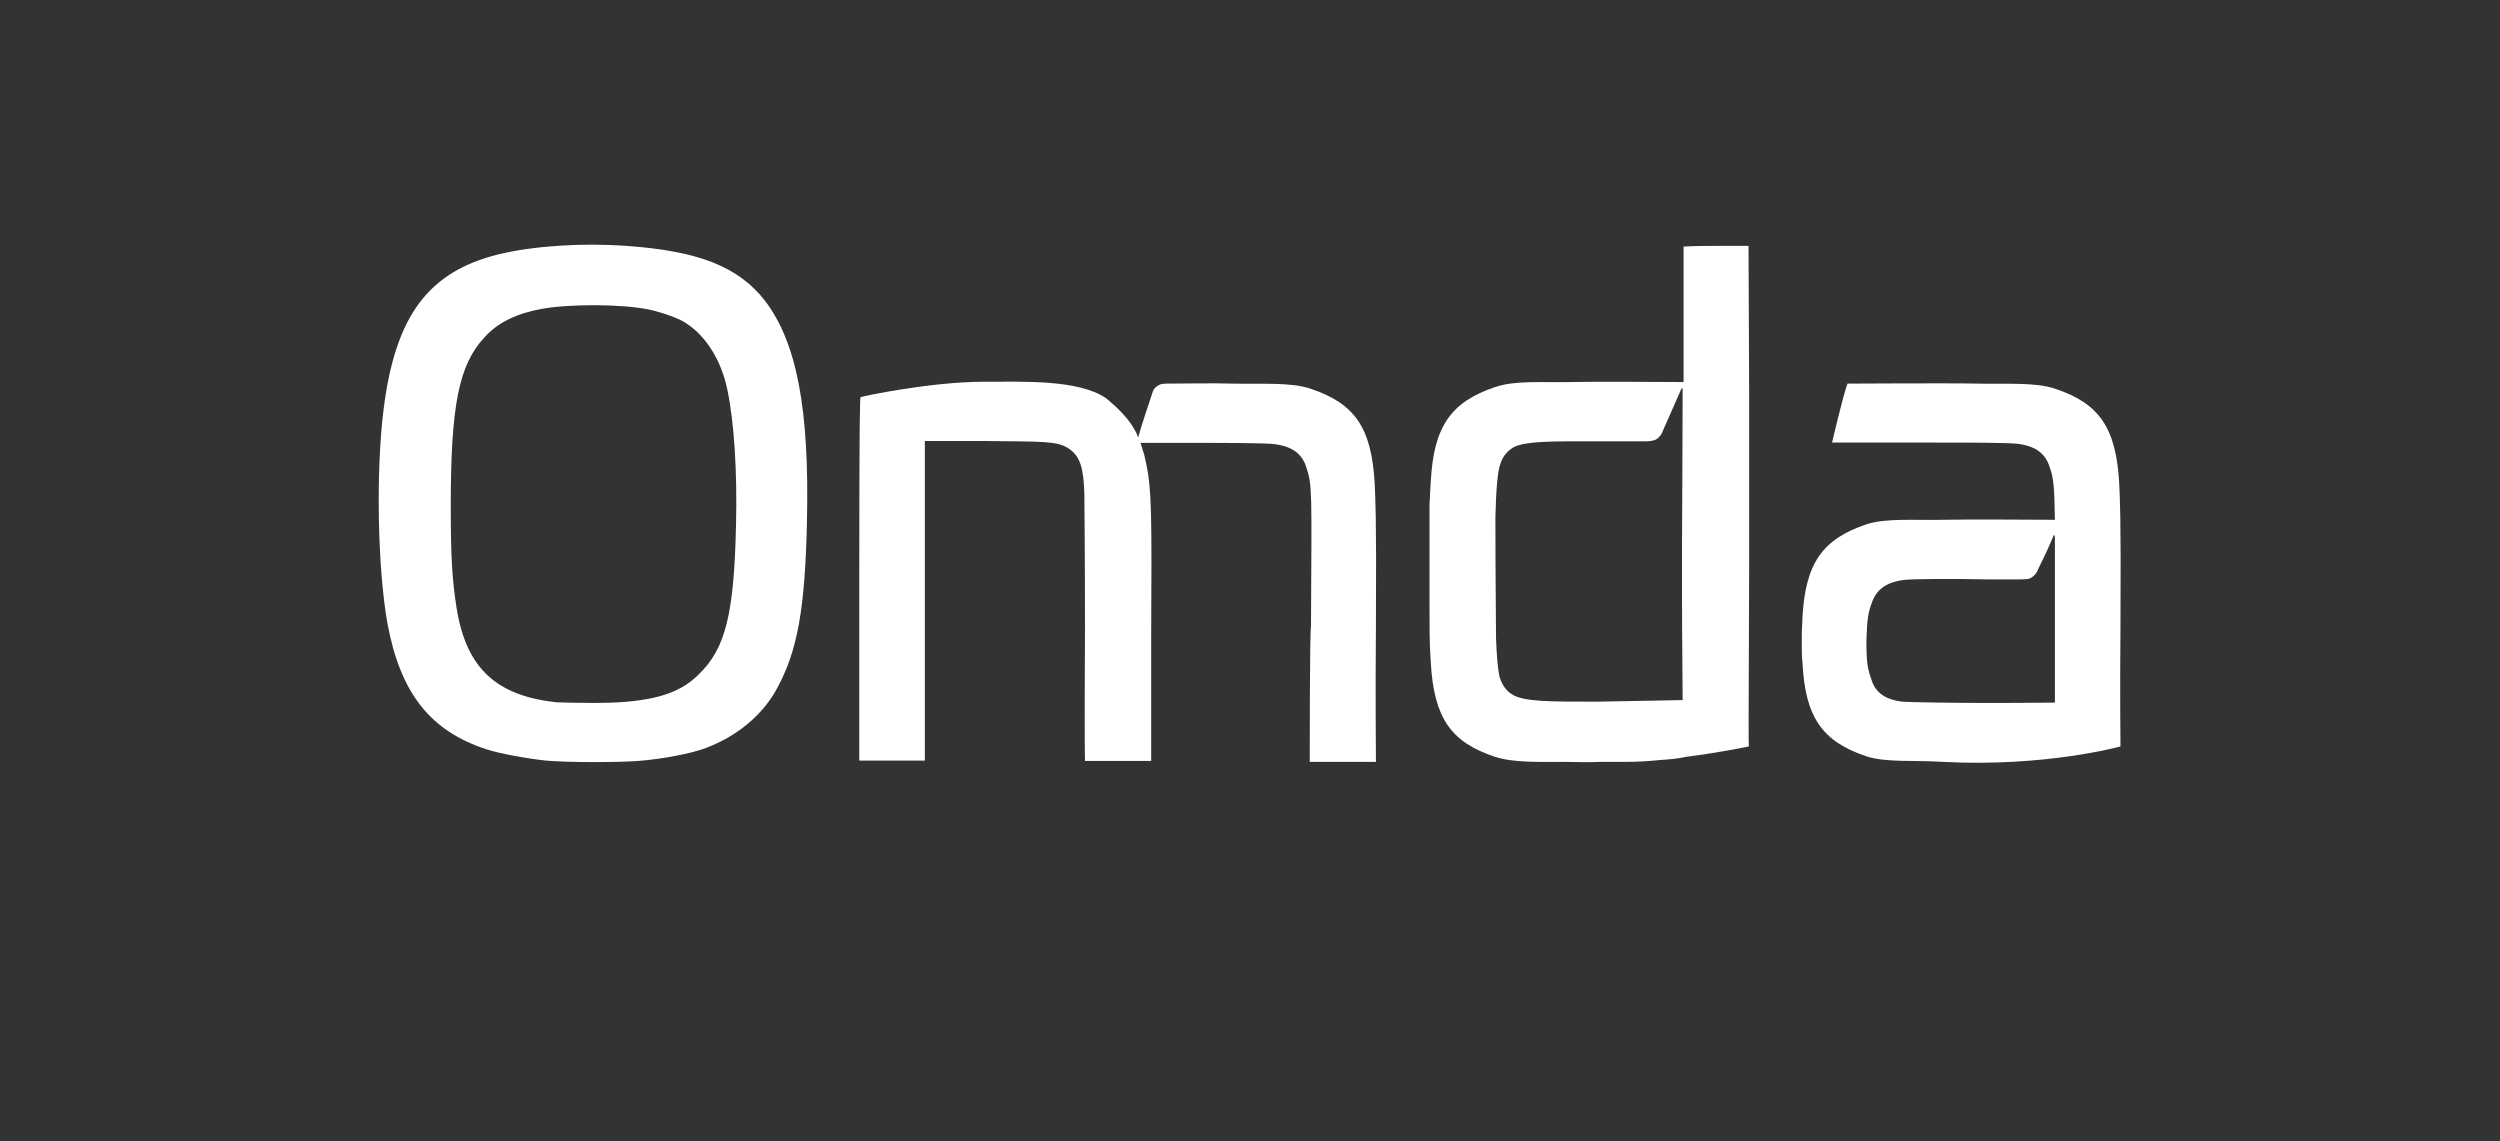
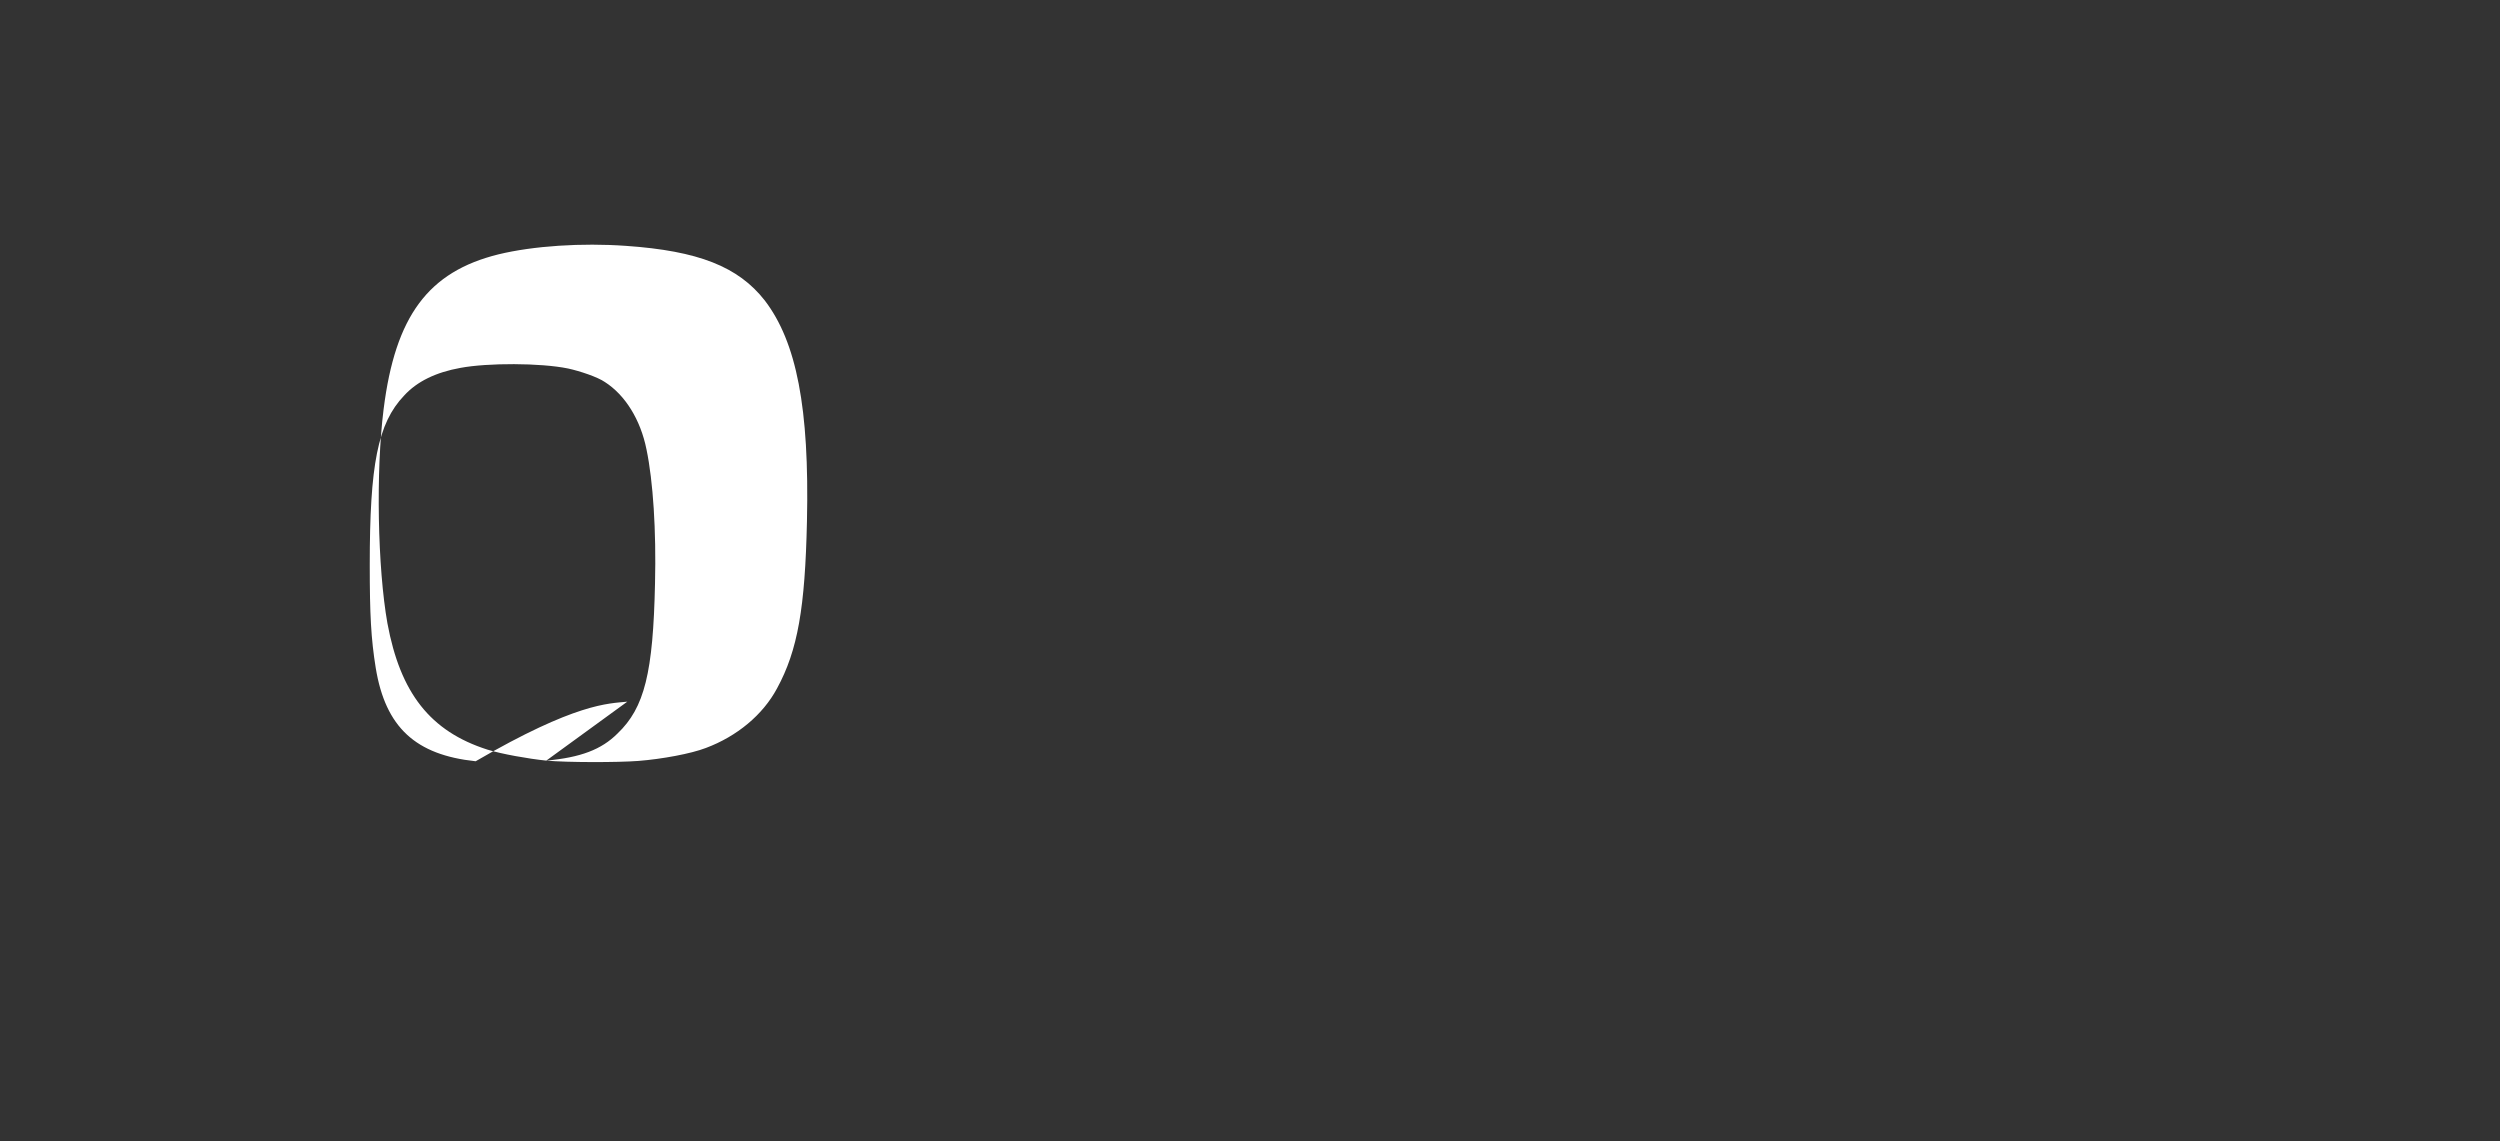
<svg xmlns="http://www.w3.org/2000/svg" version="1.1" id="Layer_1" x="0px" y="0px" viewBox="0 0 793.1 362" style="enable-background:new 0 0 793.1 362;" xml:space="preserve">
  <rect x="0" y="0" width="793.1" height="362" fill="#333333" stroke="none" />
  <style type="text/css">
	.st0{fill-rule:evenodd;clip-rule:evenodd;fill:#FFFFFF;}
	.st1{fill:#FFFFFF;}
</style>
  <g>
-     <path class="st0" d="M415.5,241.7h21c0,0-0.2-21.2,0-43.6c0.2-35.6-0.2-39.7-0.4-44.8c-1-17.5-6.2-25.3-20.4-30   c-6.2-2.1-15.6-1.4-24.5-1.6c-6.6-0.2-16,0-21,0c-1.6,0-2.3,0.2-3.1,0.8c-0.4,0.2-1.2,1-1.4,1.8c-1.4,4.1-3.7,11.1-4.5,14   c0,0.2,0,0.4-0.2,0.4c0-0.2-0.2-0.4-0.2-0.6c-0.4-1.2-1-1.9-1.9-3.5c-3.3-4.7-8.2-8.4-8.2-8.4c-8.8-5.8-25.7-5.1-38.4-5.1   c-17.3,0-39.1,4.7-39.3,4.9c-0.2,0.2-0.4,8-0.4,56.7v58.6c0,0,3.7,0,10.7,0c8,0,10.1,0,10.1,0s0-57.8,0-64v-37.4H312   c19.3,0.2,23.2,0,26.9,2.3c3.9,2.5,4.9,6.6,5.1,14.6c0,2.1,0.2,16.2,0.2,42.6c-0.2,38.2,0,42,0,42s4.1,0,10.5,0c7.4,0,9.7,0,10.5,0   v-38.9c0.2-39.1,0.2-47.1-1.6-55.5l-0.6-2.7l-0.6-1.9c0,0-0.2-0.8-0.6-1.9c2.3,0,11.5,0,16.5,0c9.9,0,22.8,0,26.1,0.4   c4.7,0.6,8.4,2.5,9.9,7c2.1,6.2,1.8,7.4,1.6,51C415.5,198.9,415.5,241.7,415.5,241.7z" />
-     <path class="st1" d="M173.3,241.3c-5.8-0.6-14.2-2.1-18.7-3.5c-18.1-5.8-27.6-17.9-31.7-40.1c-3.1-17.5-3.7-48.1-1.2-67.9   c3.7-29.6,14.2-43.6,36.4-49.1c11.1-2.7,26.5-3.7,40.5-2.7c23,1.6,35.6,6.6,44,17.3c10.1,13.2,14.2,34.1,13.4,70.1   c-0.6,27.4-2.9,40.9-9.5,53c-4.5,8.4-12.7,15.2-22.6,18.9c-4.7,1.8-13.8,3.5-21.4,4.1C195.9,241.9,180,241.9,173.3,241.3z    M199,222.6c10.9-1,17.5-3.5,22.6-8.6c8.6-8.2,11.3-19.3,11.9-47.7c0.4-16.7-0.6-32.3-2.7-42.4c-1.9-9.5-6.8-17.3-13.2-21.4   c-2.3-1.6-8-3.5-11.7-4.3c-8.8-1.8-25.5-1.8-34.1-0.2c-7.8,1.4-13.8,4.3-17.9,8.8c-8.4,8.8-10.9,22-10.9,53.7   c0,15.8,0.4,23.4,1.9,32.7c3.1,18.9,12.7,27.6,31.7,29.6C182.7,223,193,223.2,199,222.6z" />
-     <path class="st0" d="M672.7,236.8c0,0-0.2-16.4,0-38.7c0.2-35.6-0.2-39.7-0.4-44.8c-1-17.5-6.2-25.3-20.4-30   c-6.2-2.1-15.6-1.4-24.5-1.6c-8.8-0.2-39.5,0-41.3,0c-1.4,3.7-4.9,18.7-4.9,18.7s27.1,0,32.9,0c9.9,0,22.8,0,26.1,0.4   c4.7,0.6,8.4,2.5,9.9,7c1.4,3.9,1.6,5.8,1.8,17.1c-5.8,0-27.4-0.2-35.2,0c-9.1,0.2-18.3-0.6-24.5,1.4c-14,4.7-19.5,12.3-20.4,29.8   c0,1.6-0.2,3.1-0.2,5.5l0,0c0,0.4,0,1,0,1.4s0,1,0,1.4l0,0c0,2.3,0,3.9,0.2,5.5c0.8,17.5,6.2,25.3,20.2,30   c6.2,2.1,15.6,1.2,24.5,1.8C648.9,243.4,672.7,236.8,672.7,236.8z M629.5,223c-9.9,0-22.8-0.2-26.1-0.4c-4.7-0.6-8.4-2.5-9.7-7   c-1.2-3.3-1.6-5.3-1.6-12.3c0.2-7.2,0.6-9.1,1.8-12.3c1.6-4.5,5.3-6.4,9.9-7c3.3-0.4,16.2-0.4,26.1-0.2c3.9,0,7.8,0,10.9,0   c1.6,0,2.9,0,3.7-0.6c1-0.6,1.6-1.4,2.1-2.7c1.2-2.5,2.9-5.8,4.5-9.7c0.4-0.8,0.4-1.2,0.6-1c0.2,0.2,0.2,0.4,0.2,1.2   c0,6.6,0,15.6,0,27.8c0,0,0,12.7,0,24.1C644.7,223,633.4,223,629.5,223z" />
-     <path class="st1" d="M554.9,180v-55.7L554.7,78c0,0-2.1,0-6.4,0c-1,0-2.1,0-3.5,0c-8,0-10.1,0.2-10.1,0.2l0,0c-0.4,0-0.6,0-0.6,0   s0,17.9,0,43l0,0l0,0l0,0h-0.2h-1.4c-6,0-26.1-0.2-33.7,0c-9.1,0.2-18.3-0.6-24.5,1.6c-14,4.7-19.5,12.5-20.4,30   c-0.2,2.9-0.2,3.5-0.4,7.4c0,0.4,0,1,0,1.4l0,0c0,3.9,0,7.4,0,10.7c0,0.4,0,1.8,0,1.8l0,0c0,5.6,0,10.5,0,14.6l0,0c0,0,0,3.3,0,1.4   c0,0.8,0,1.6,0,2.3c0,14.6,0.2,13.2,0.4,17.7c1,17.5,6.2,25.3,20.4,30c5.8,1.9,14,1.6,22.4,1.6c3.7,0,7.2,0.2,10.5,0h8.2   c3.7,0,7.6-0.2,11.3-0.6c3.5-0.2,6.4-0.6,8.2-1l0,0c10.9-1.4,19.9-3.3,19.9-3.3C554.7,236.8,554.7,229,554.9,180z M506.6,222.6   c-15.4,0-23.2,0-26.9-2.3c-1.9-1.2-3.1-2.9-3.9-5.3c-0.6-2.1-1-7-1.2-12.5c0-5.6-0.2-18.3-0.2-38.5c0.2-7.6,0.6-14.4,1.6-16.9   c0.8-2.5,2.3-4.1,4.3-5.3c4.1-1.9,11.9-1.8,25.9-1.8h16.2c0,0,2.3,0,3.3-0.8c1.4-1,1.9-2.7,1.9-2.7l5.6-12.7c0,0,0.2-0.6,0.4-0.6   c0.2,0,0.2,0,0.2,0.6c0,11.1-0.2,49.4-0.2,49.4v11.3v3.9c0,15.4,0.2,26.1,0.2,33.7L506.6,222.6z" />
+     <path class="st1" d="M173.3,241.3c-5.8-0.6-14.2-2.1-18.7-3.5c-18.1-5.8-27.6-17.9-31.7-40.1c-3.1-17.5-3.7-48.1-1.2-67.9   c3.7-29.6,14.2-43.6,36.4-49.1c11.1-2.7,26.5-3.7,40.5-2.7c23,1.6,35.6,6.6,44,17.3c10.1,13.2,14.2,34.1,13.4,70.1   c-0.6,27.4-2.9,40.9-9.5,53c-4.5,8.4-12.7,15.2-22.6,18.9c-4.7,1.8-13.8,3.5-21.4,4.1C195.9,241.9,180,241.9,173.3,241.3z    c10.9-1,17.5-3.5,22.6-8.6c8.6-8.2,11.3-19.3,11.9-47.7c0.4-16.7-0.6-32.3-2.7-42.4c-1.9-9.5-6.8-17.3-13.2-21.4   c-2.3-1.6-8-3.5-11.7-4.3c-8.8-1.8-25.5-1.8-34.1-0.2c-7.8,1.4-13.8,4.3-17.9,8.8c-8.4,8.8-10.9,22-10.9,53.7   c0,15.8,0.4,23.4,1.9,32.7c3.1,18.9,12.7,27.6,31.7,29.6C182.7,223,193,223.2,199,222.6z" />
  </g>
</svg>